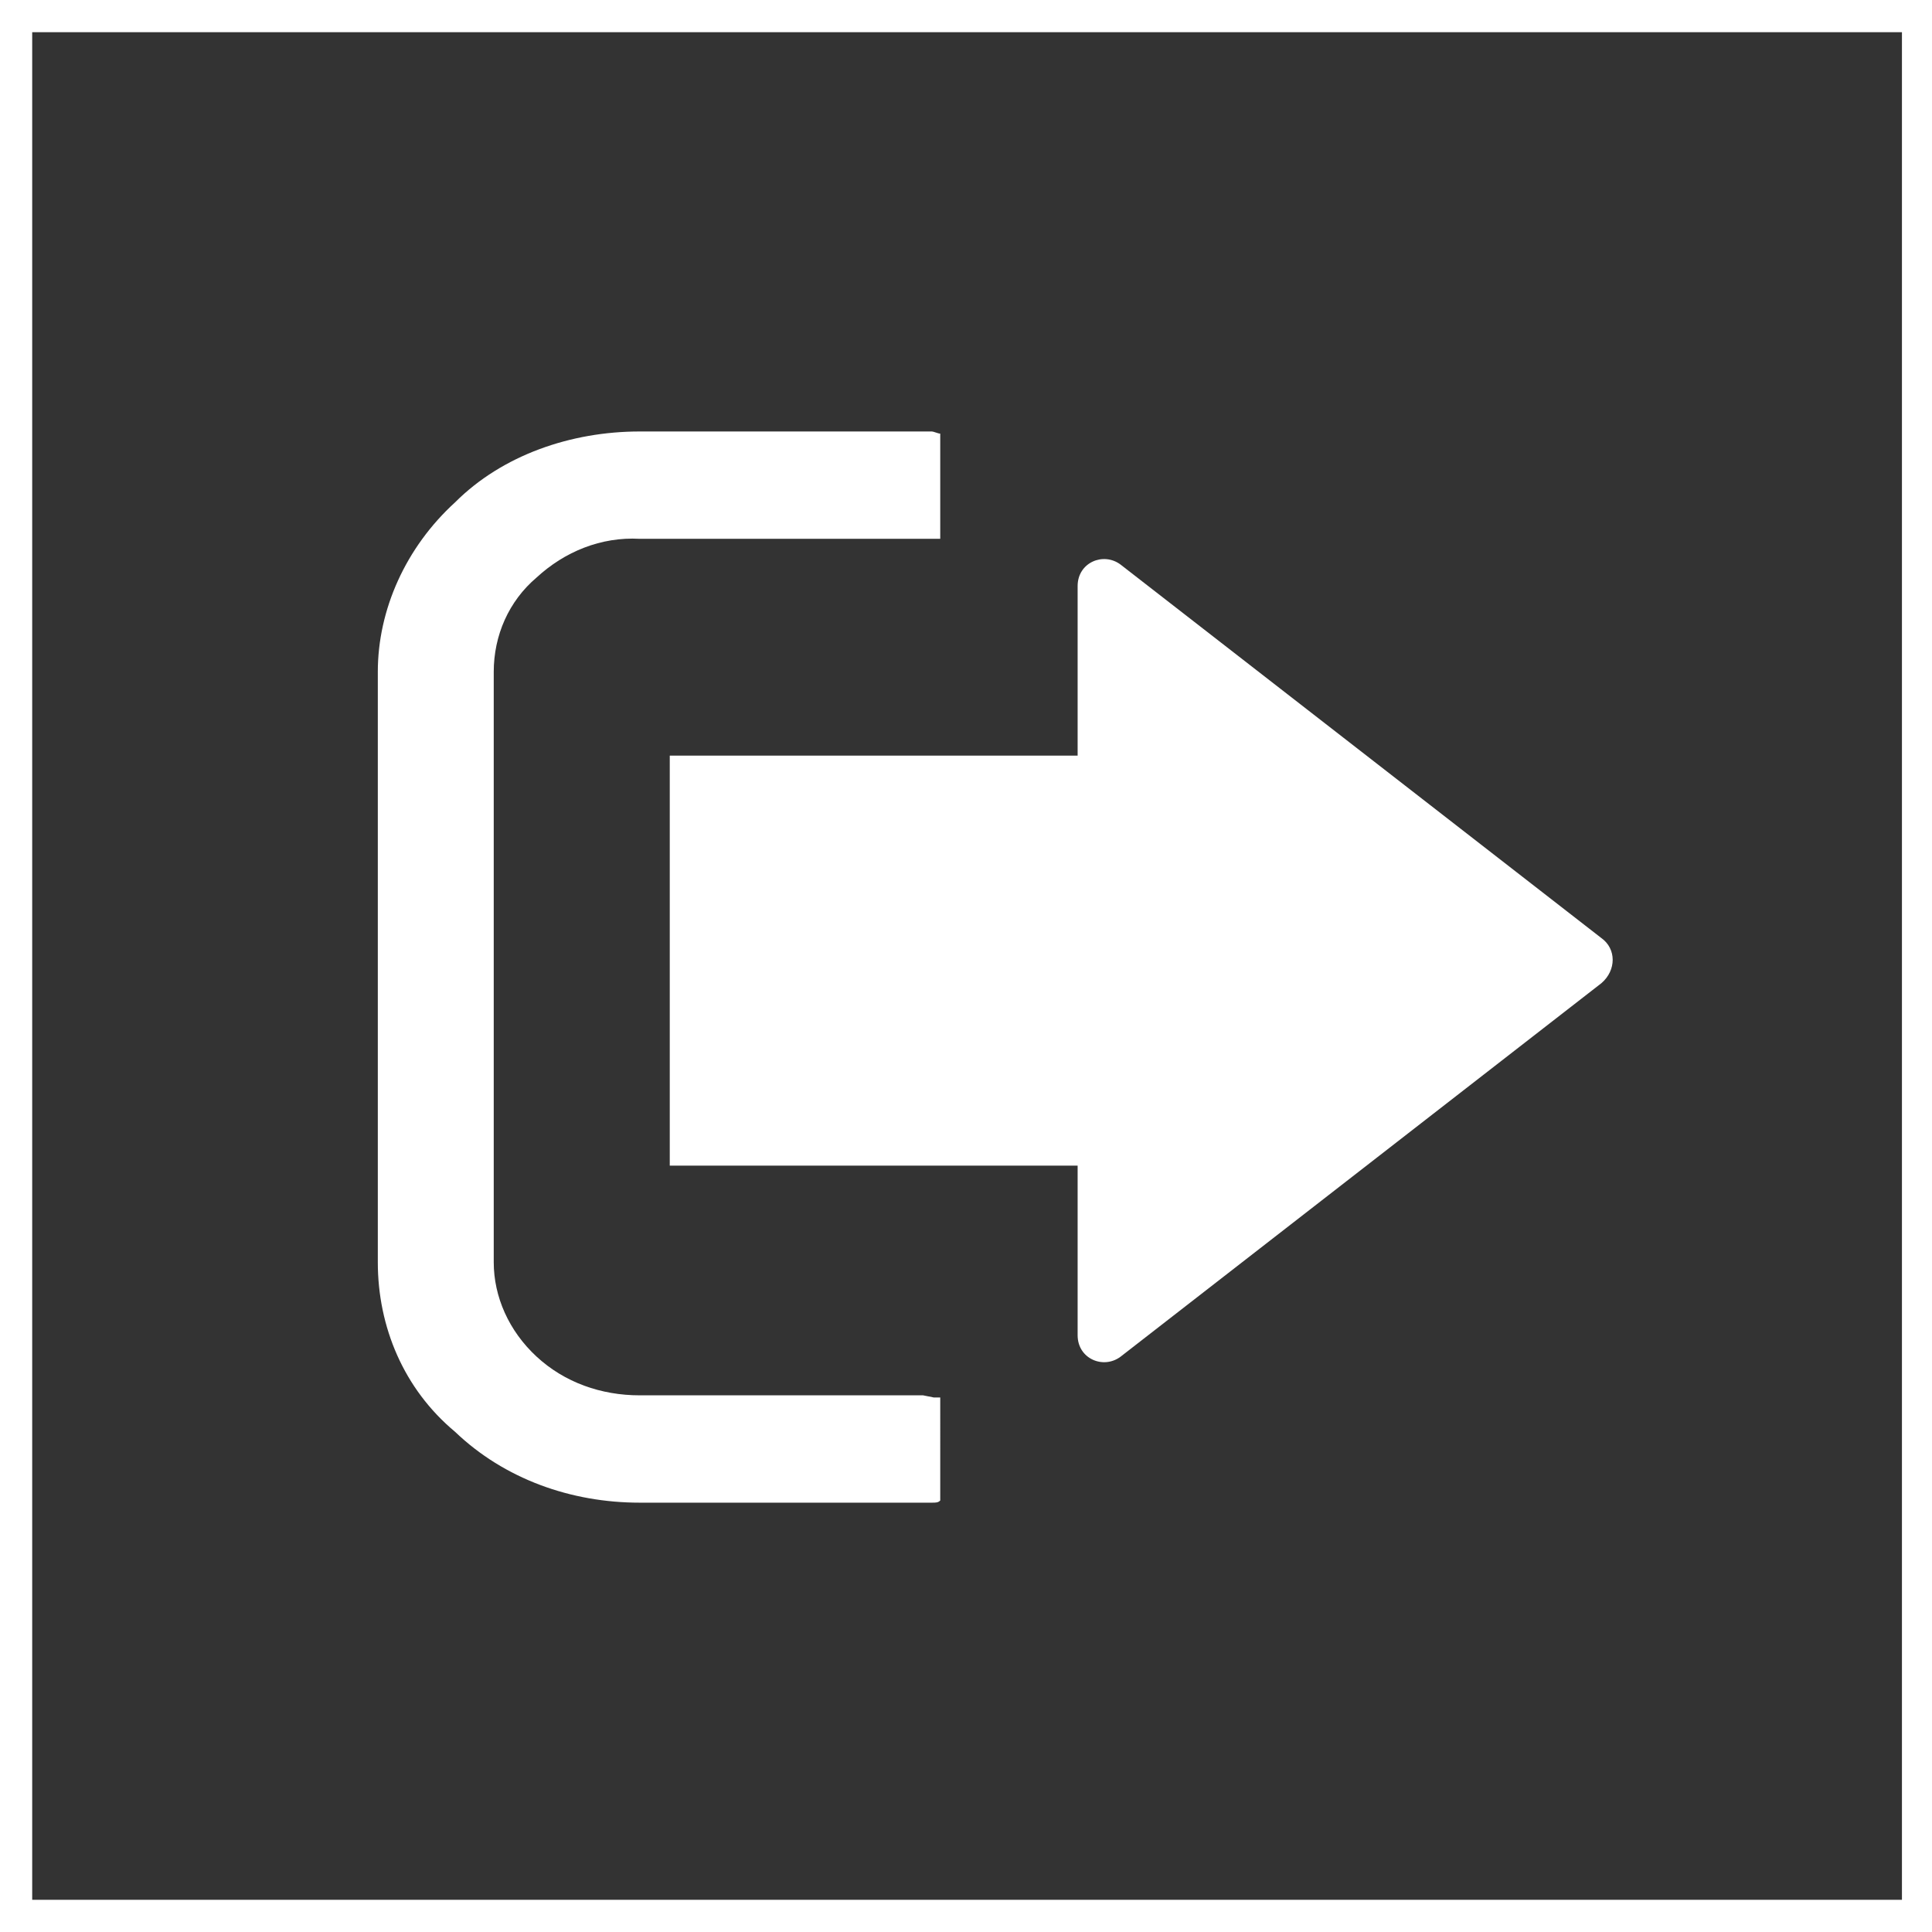
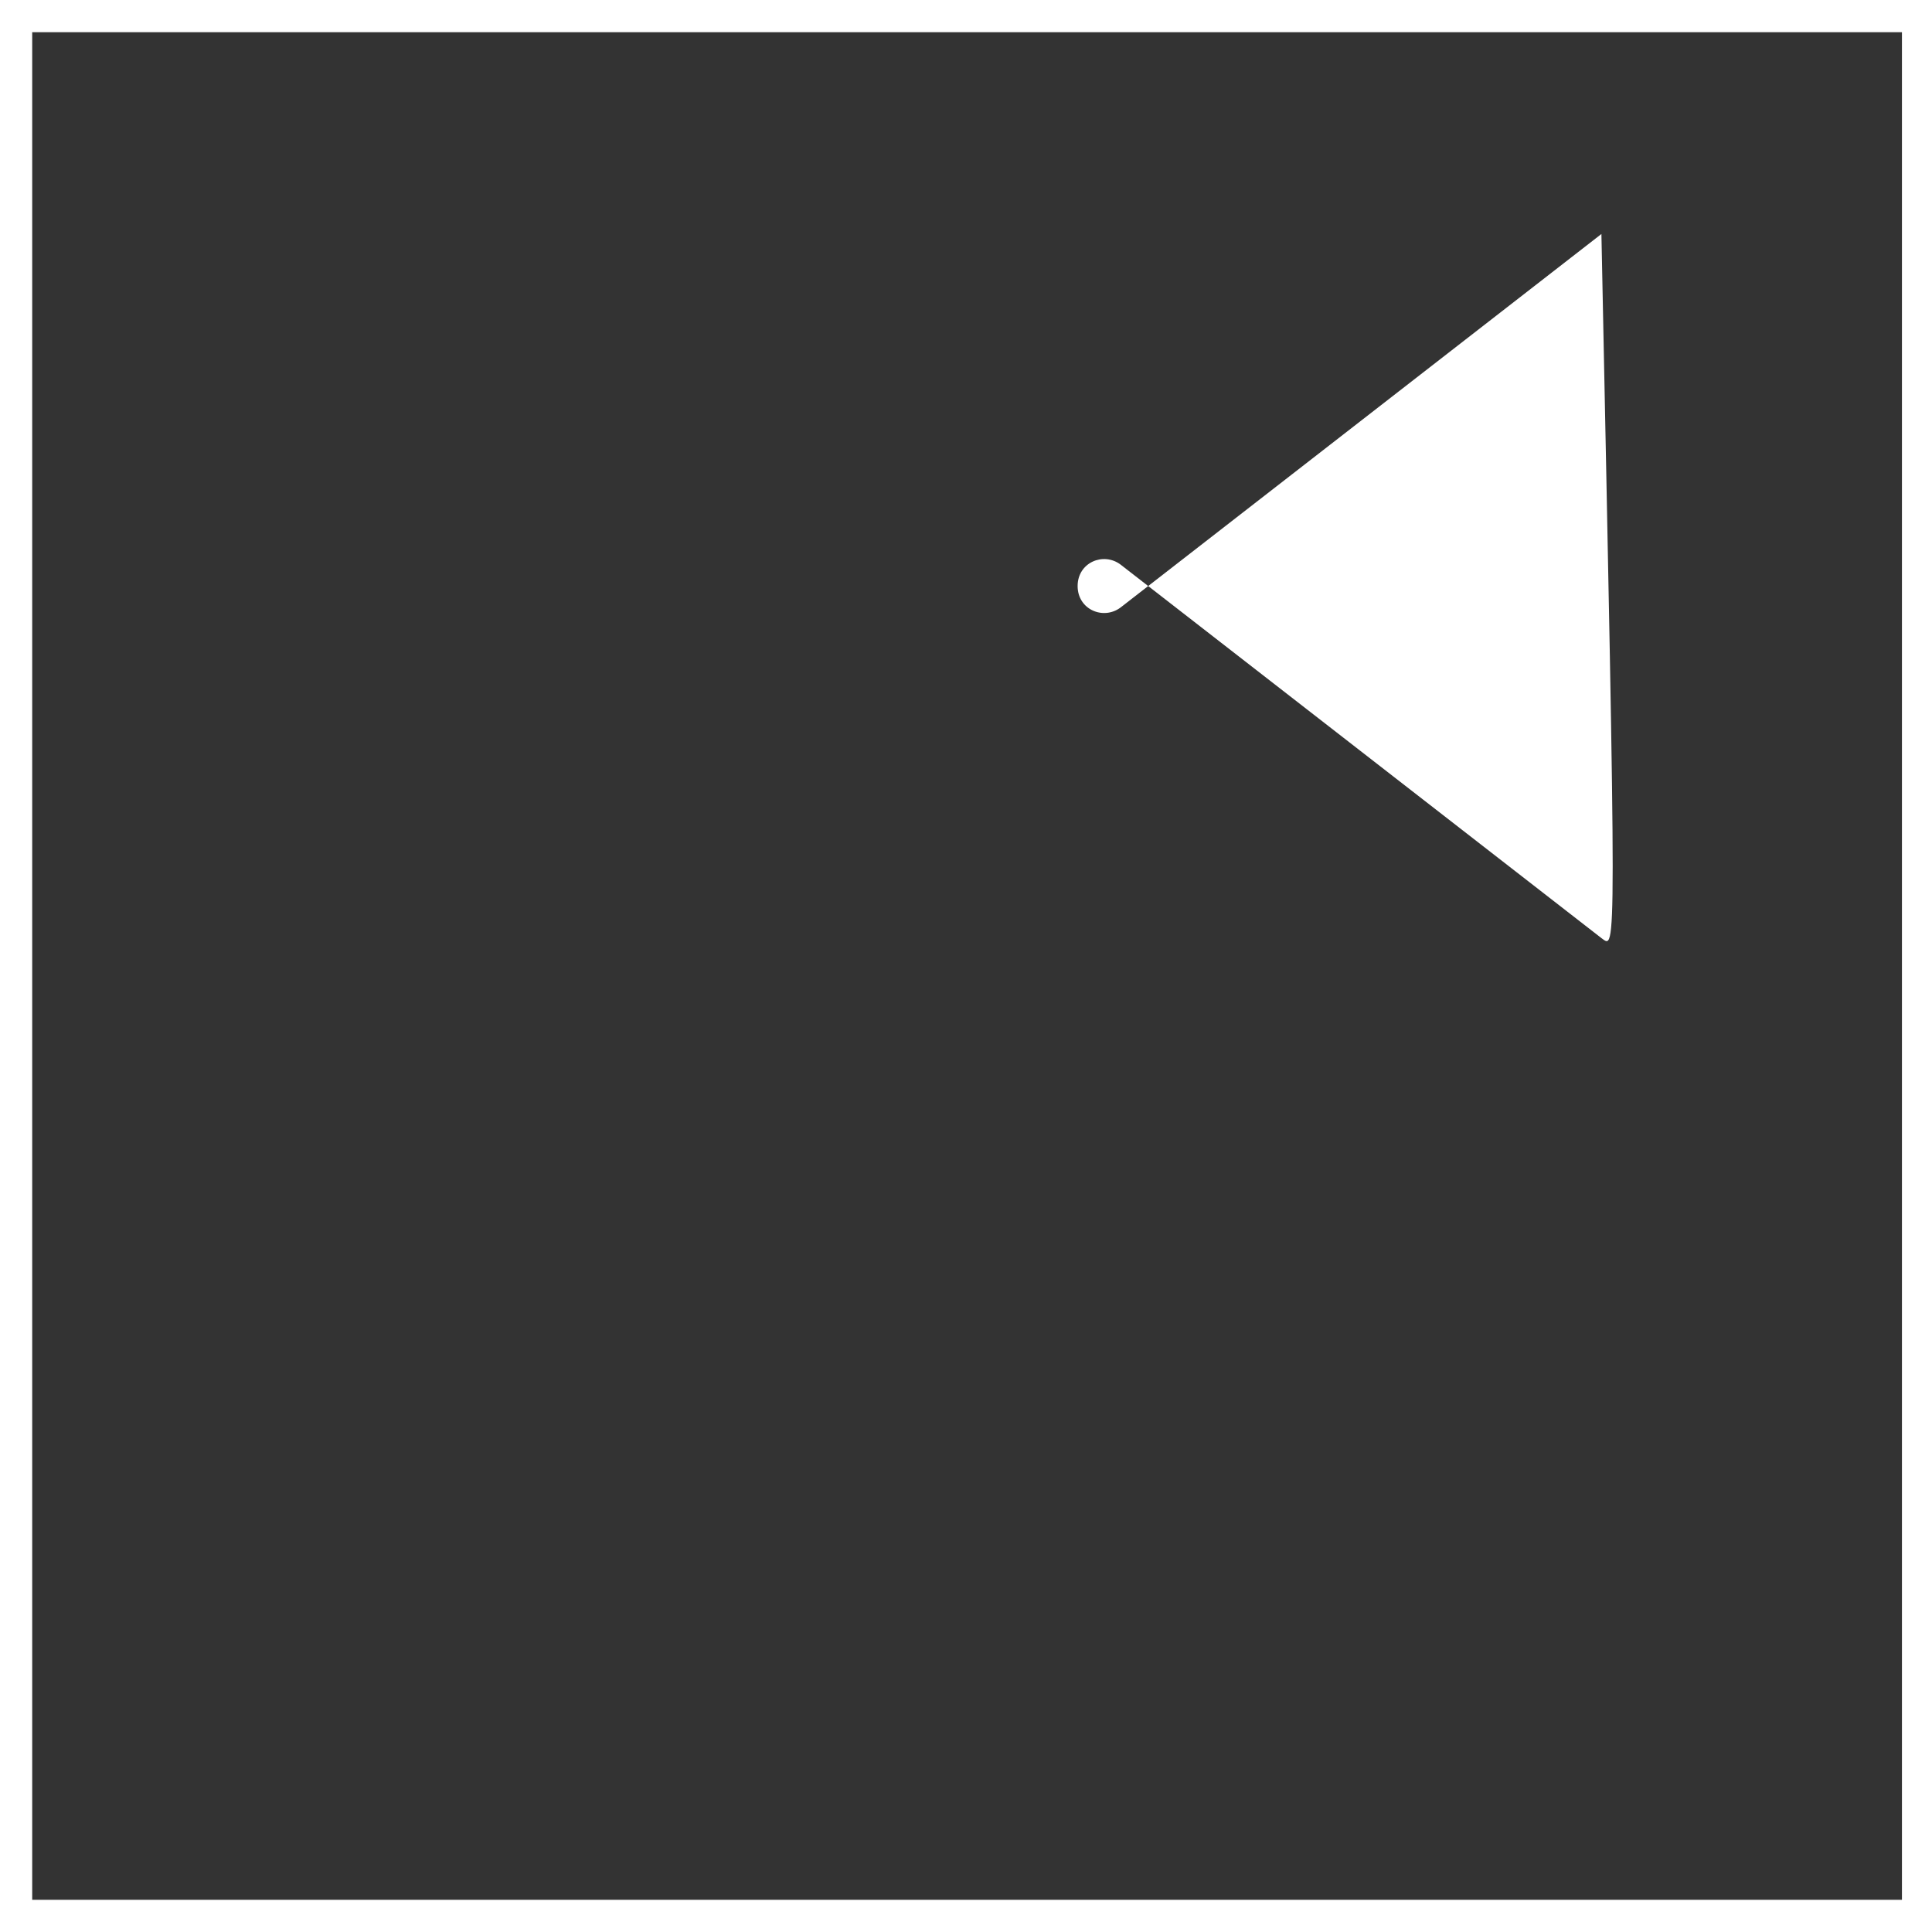
<svg xmlns="http://www.w3.org/2000/svg" version="1.1" id="Vrstva_1" x="0px" y="0px" viewBox="0 0 90 90" style="enable-background:new 0 0 90 90;" xml:space="preserve">
  <rect x="0" y="0" width="90" height="90" fill="#333333" stroke="none" />
  <style type="text/css">
	.st0{fill:#FFFFFF;}
</style>
  <path class="st0" d="M90,90H0V0h90V90z M1.5,88.5h87.1V1.5H1.5V88.5z" />
-   <path class="st0" d="M74.6,43.7L52.2,26.3c-0.8-0.6-2-0.1-2,1l0,34.9c0,1.1,1.2,1.6,2,1l22.4-17.4C75.3,45.2,75.3,44.2,74.6,43.7z" />
-   <rect x="31.2" y="35.2" class="st0" width="31" height="19.1" />
-   <path class="st0" d="M43.8,65.1c-0.1,0-0.2,0-0.3,0L43,65H29.8c-1.8,0-3.5-0.6-4.8-1.8c-1.3-1.2-2-2.8-2-4.4V31.3  c0-1.7,0.7-3.3,2-4.4c1.3-1.2,3-1.9,4.8-1.8h13.6c0.2,0,0.3,0,0.4,0v-4.9c-0.1,0-0.3-0.1-0.4-0.1H29.8c-3.2,0-6.4,1.1-8.6,3.3  c-2.3,2.1-3.6,5-3.6,7.9v27.5c0,3,1.2,5.9,3.6,7.9c2.3,2.2,5.4,3.3,8.6,3.3h13.6c0.2,0,0.3,0,0.4-0.1V65.1z" />
+   <path class="st0" d="M74.6,43.7L52.2,26.3c-0.8-0.6-2-0.1-2,1c0,1.1,1.2,1.6,2,1l22.4-17.4C75.3,45.2,75.3,44.2,74.6,43.7z" />
</svg>